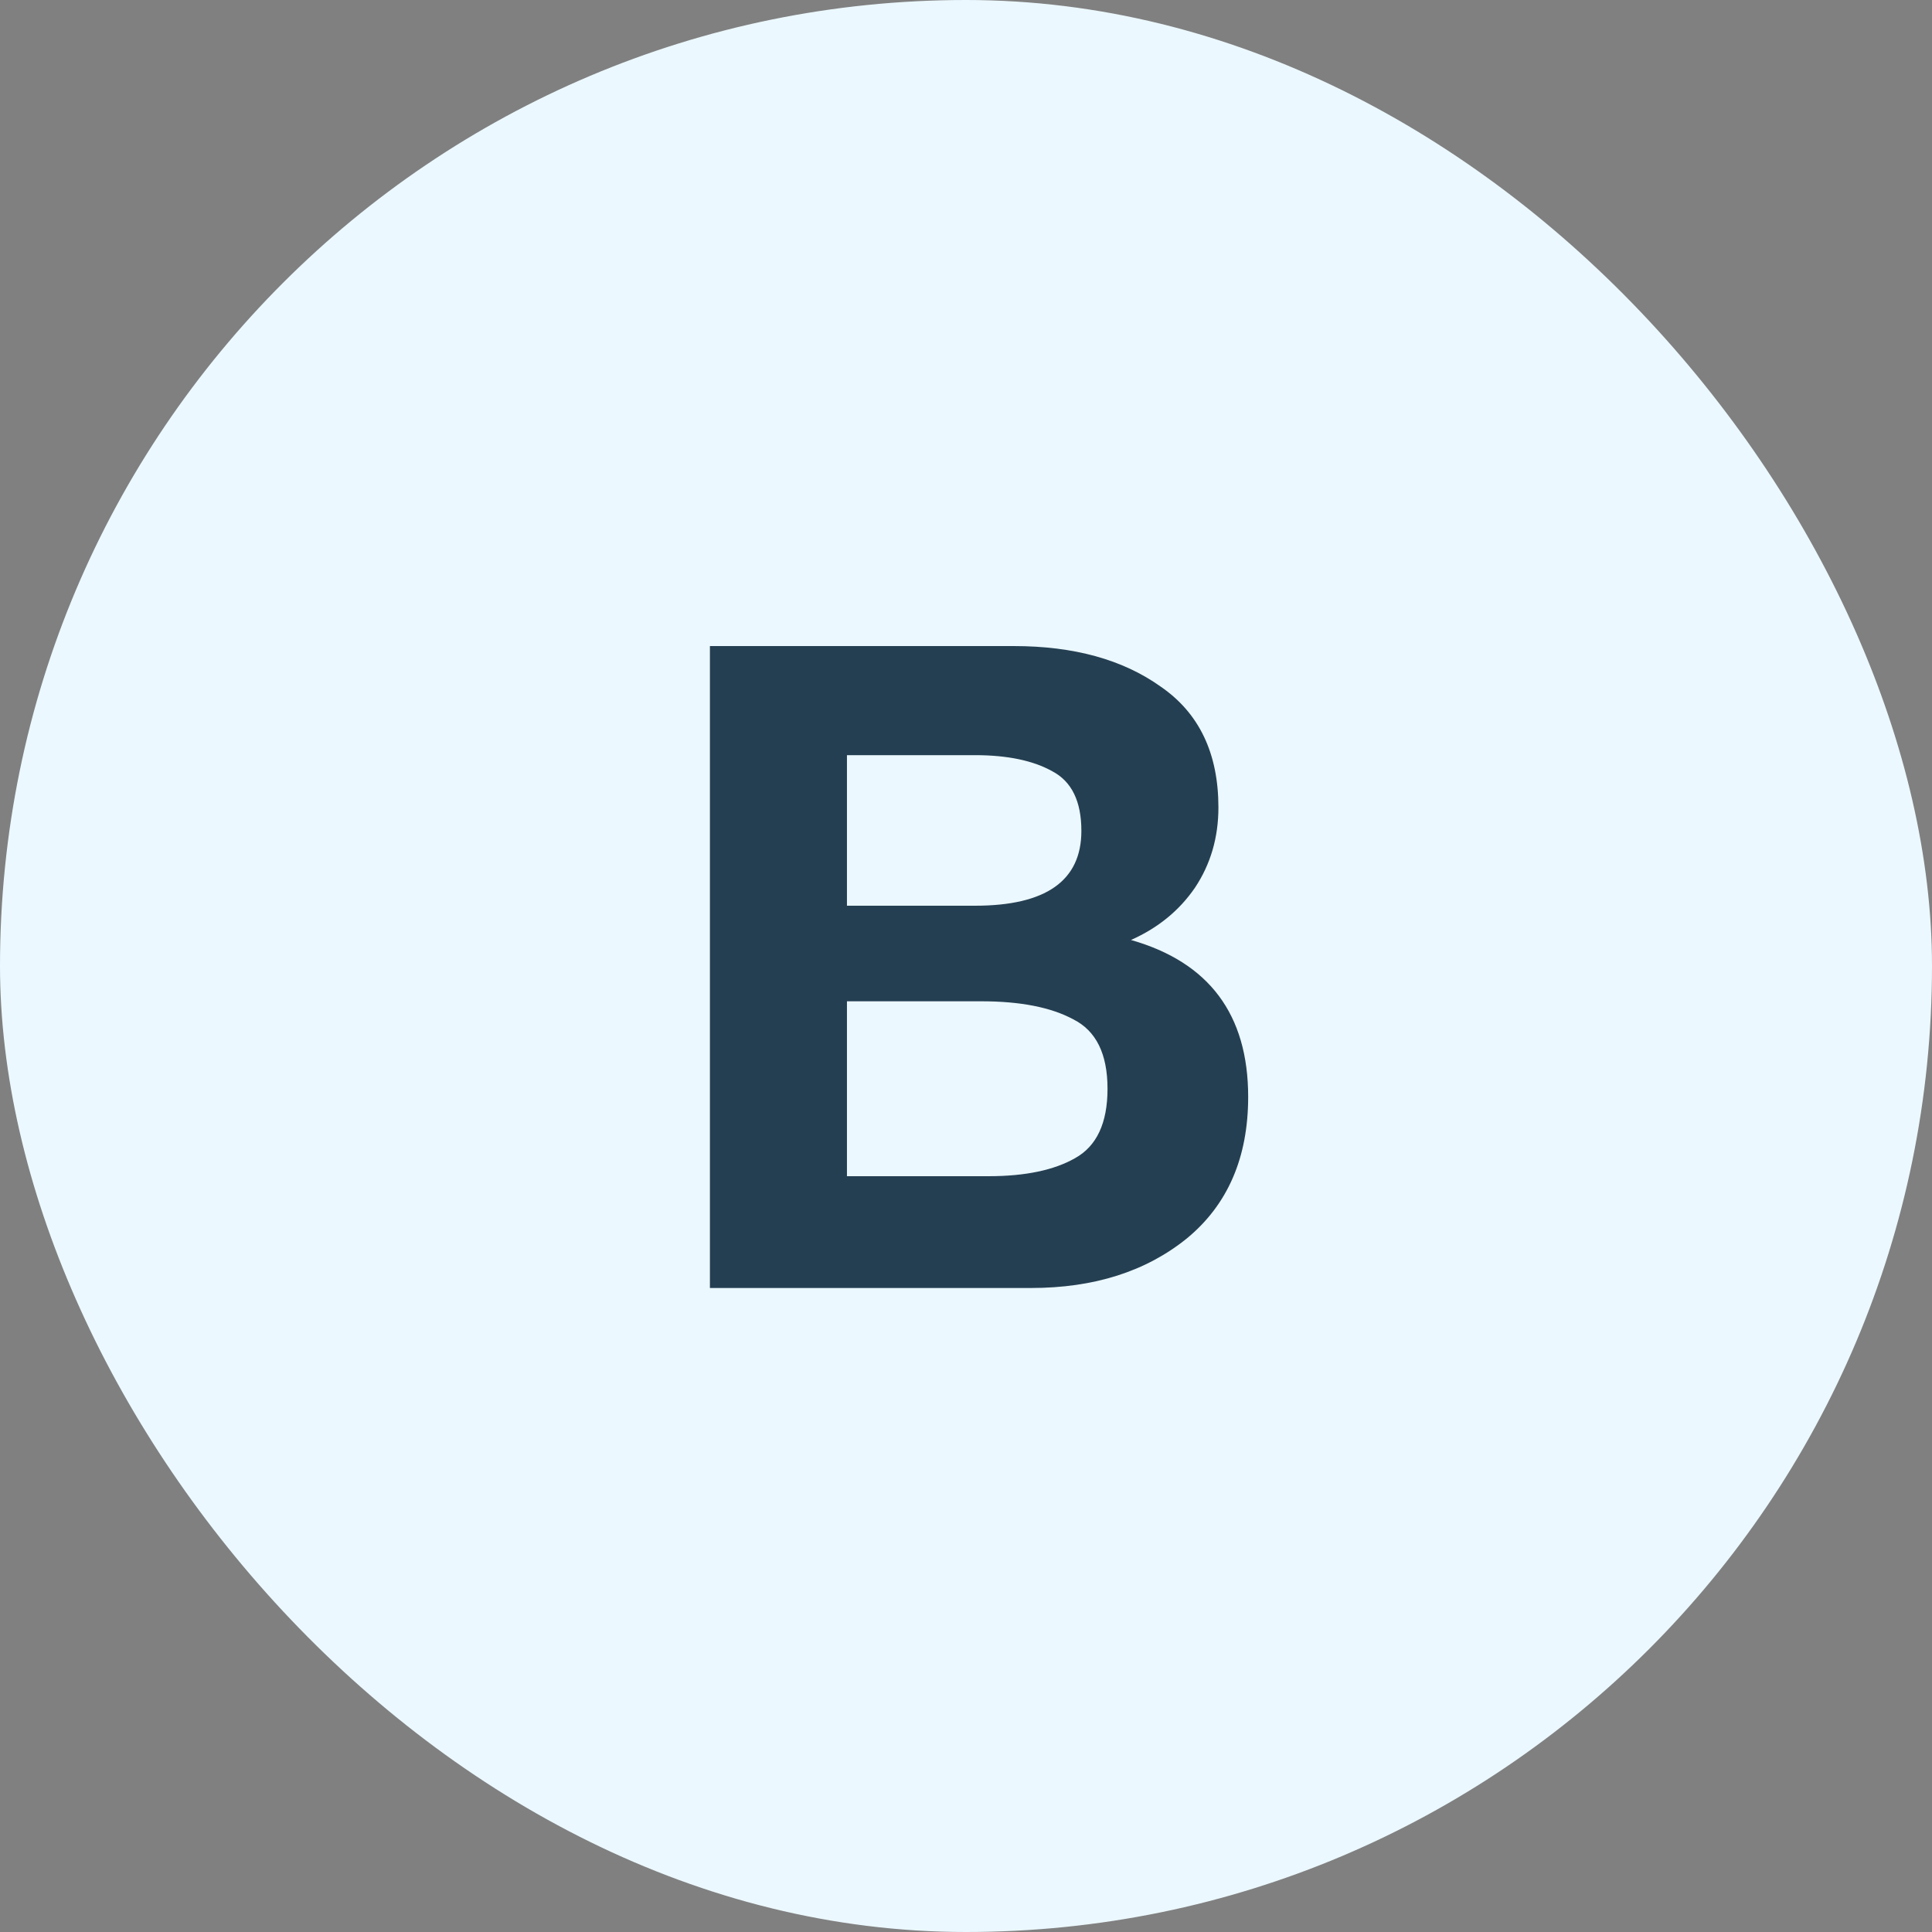
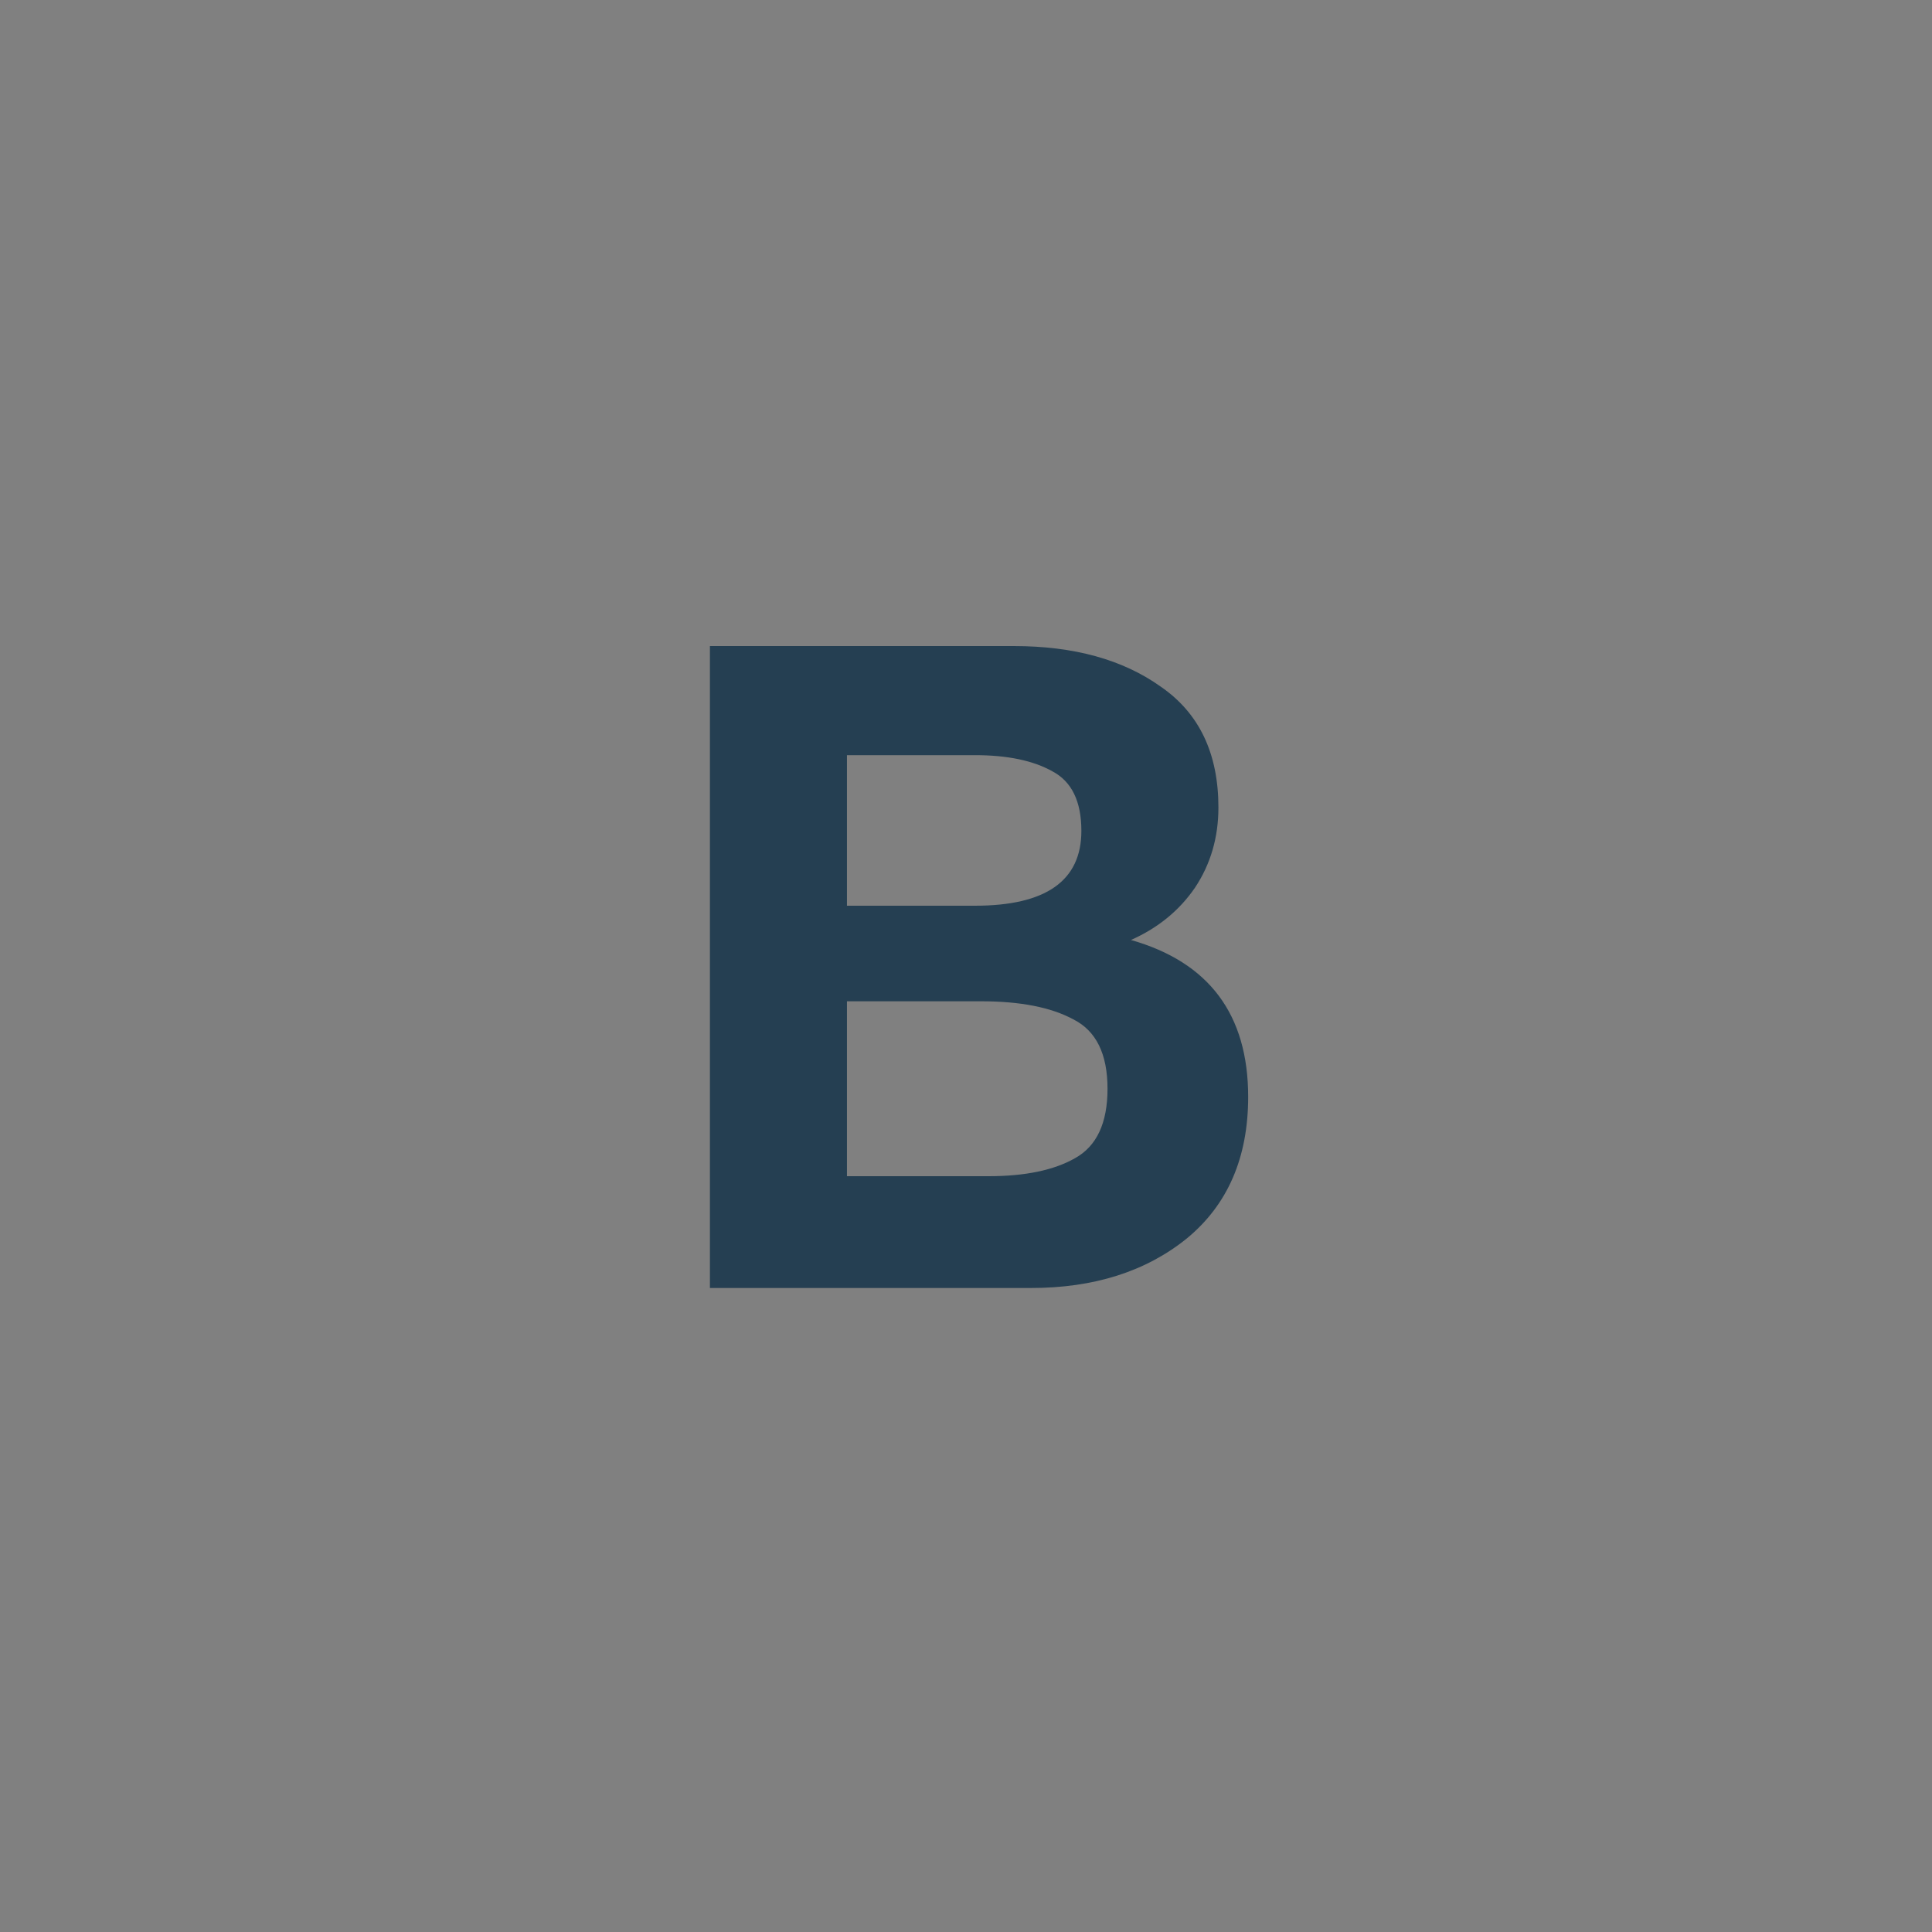
<svg xmlns="http://www.w3.org/2000/svg" width="60" height="60" viewBox="0 0 60 60" fill="none">
  <rect x="0" y="0" width="60" height="60" fill="#808080" stroke="none" />
-   <rect width="60" height="60" rx="30" fill="#EBF8FF" />
  <path d="M22.047 20.064H31.483C33.349 20.064 34.871 20.484 36.047 21.324C37.241 22.145 37.839 23.396 37.839 25.076C37.839 26.009 37.596 26.84 37.111 27.568C36.625 28.277 35.963 28.819 35.123 29.192C37.549 29.883 38.763 31.507 38.763 34.064C38.763 35.949 38.128 37.415 36.859 38.46C35.589 39.487 33.975 40 32.015 40H22.047V20.064ZM26.303 23.452V28.128H30.279C32.481 28.128 33.583 27.353 33.583 25.804C33.583 24.889 33.284 24.273 32.687 23.956C32.089 23.62 31.287 23.452 30.279 23.452H26.303ZM26.303 31.096V36.528H30.699C31.837 36.528 32.733 36.341 33.387 35.968C34.059 35.595 34.395 34.876 34.395 33.812C34.395 32.729 34.04 32.011 33.331 31.656C32.64 31.283 31.688 31.096 30.475 31.096H26.303Z" fill="#253F52" />
</svg>